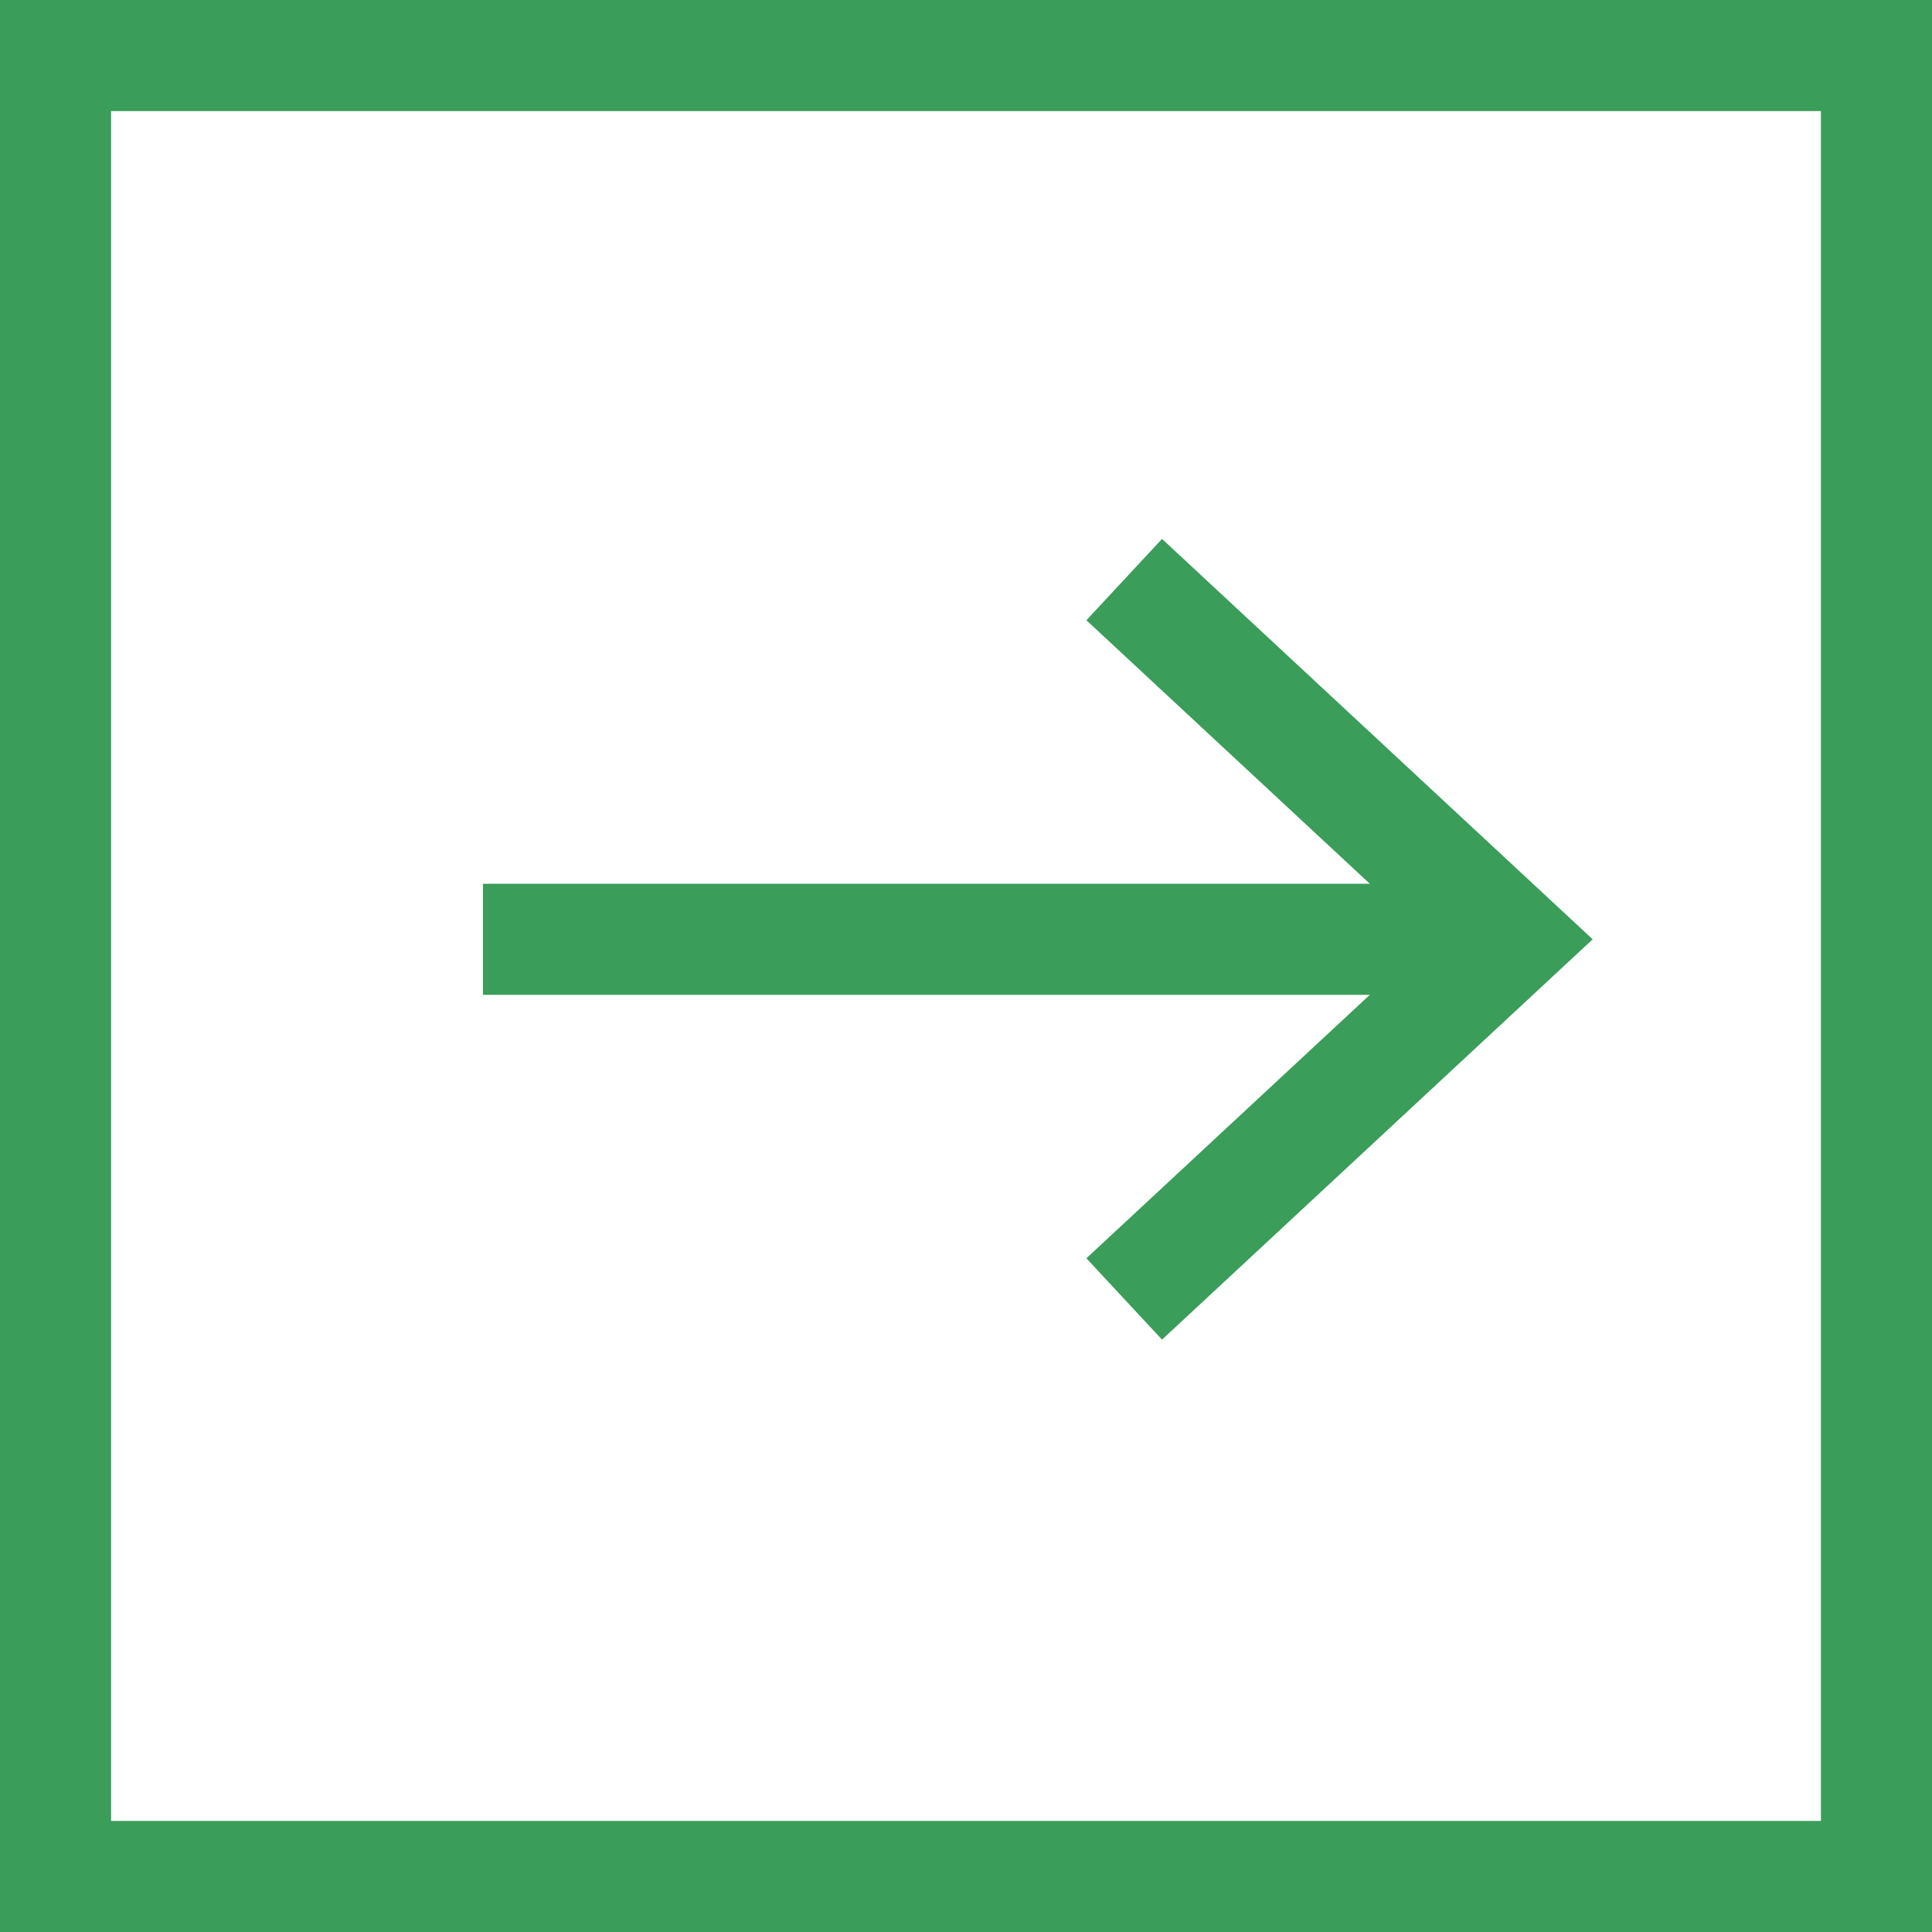
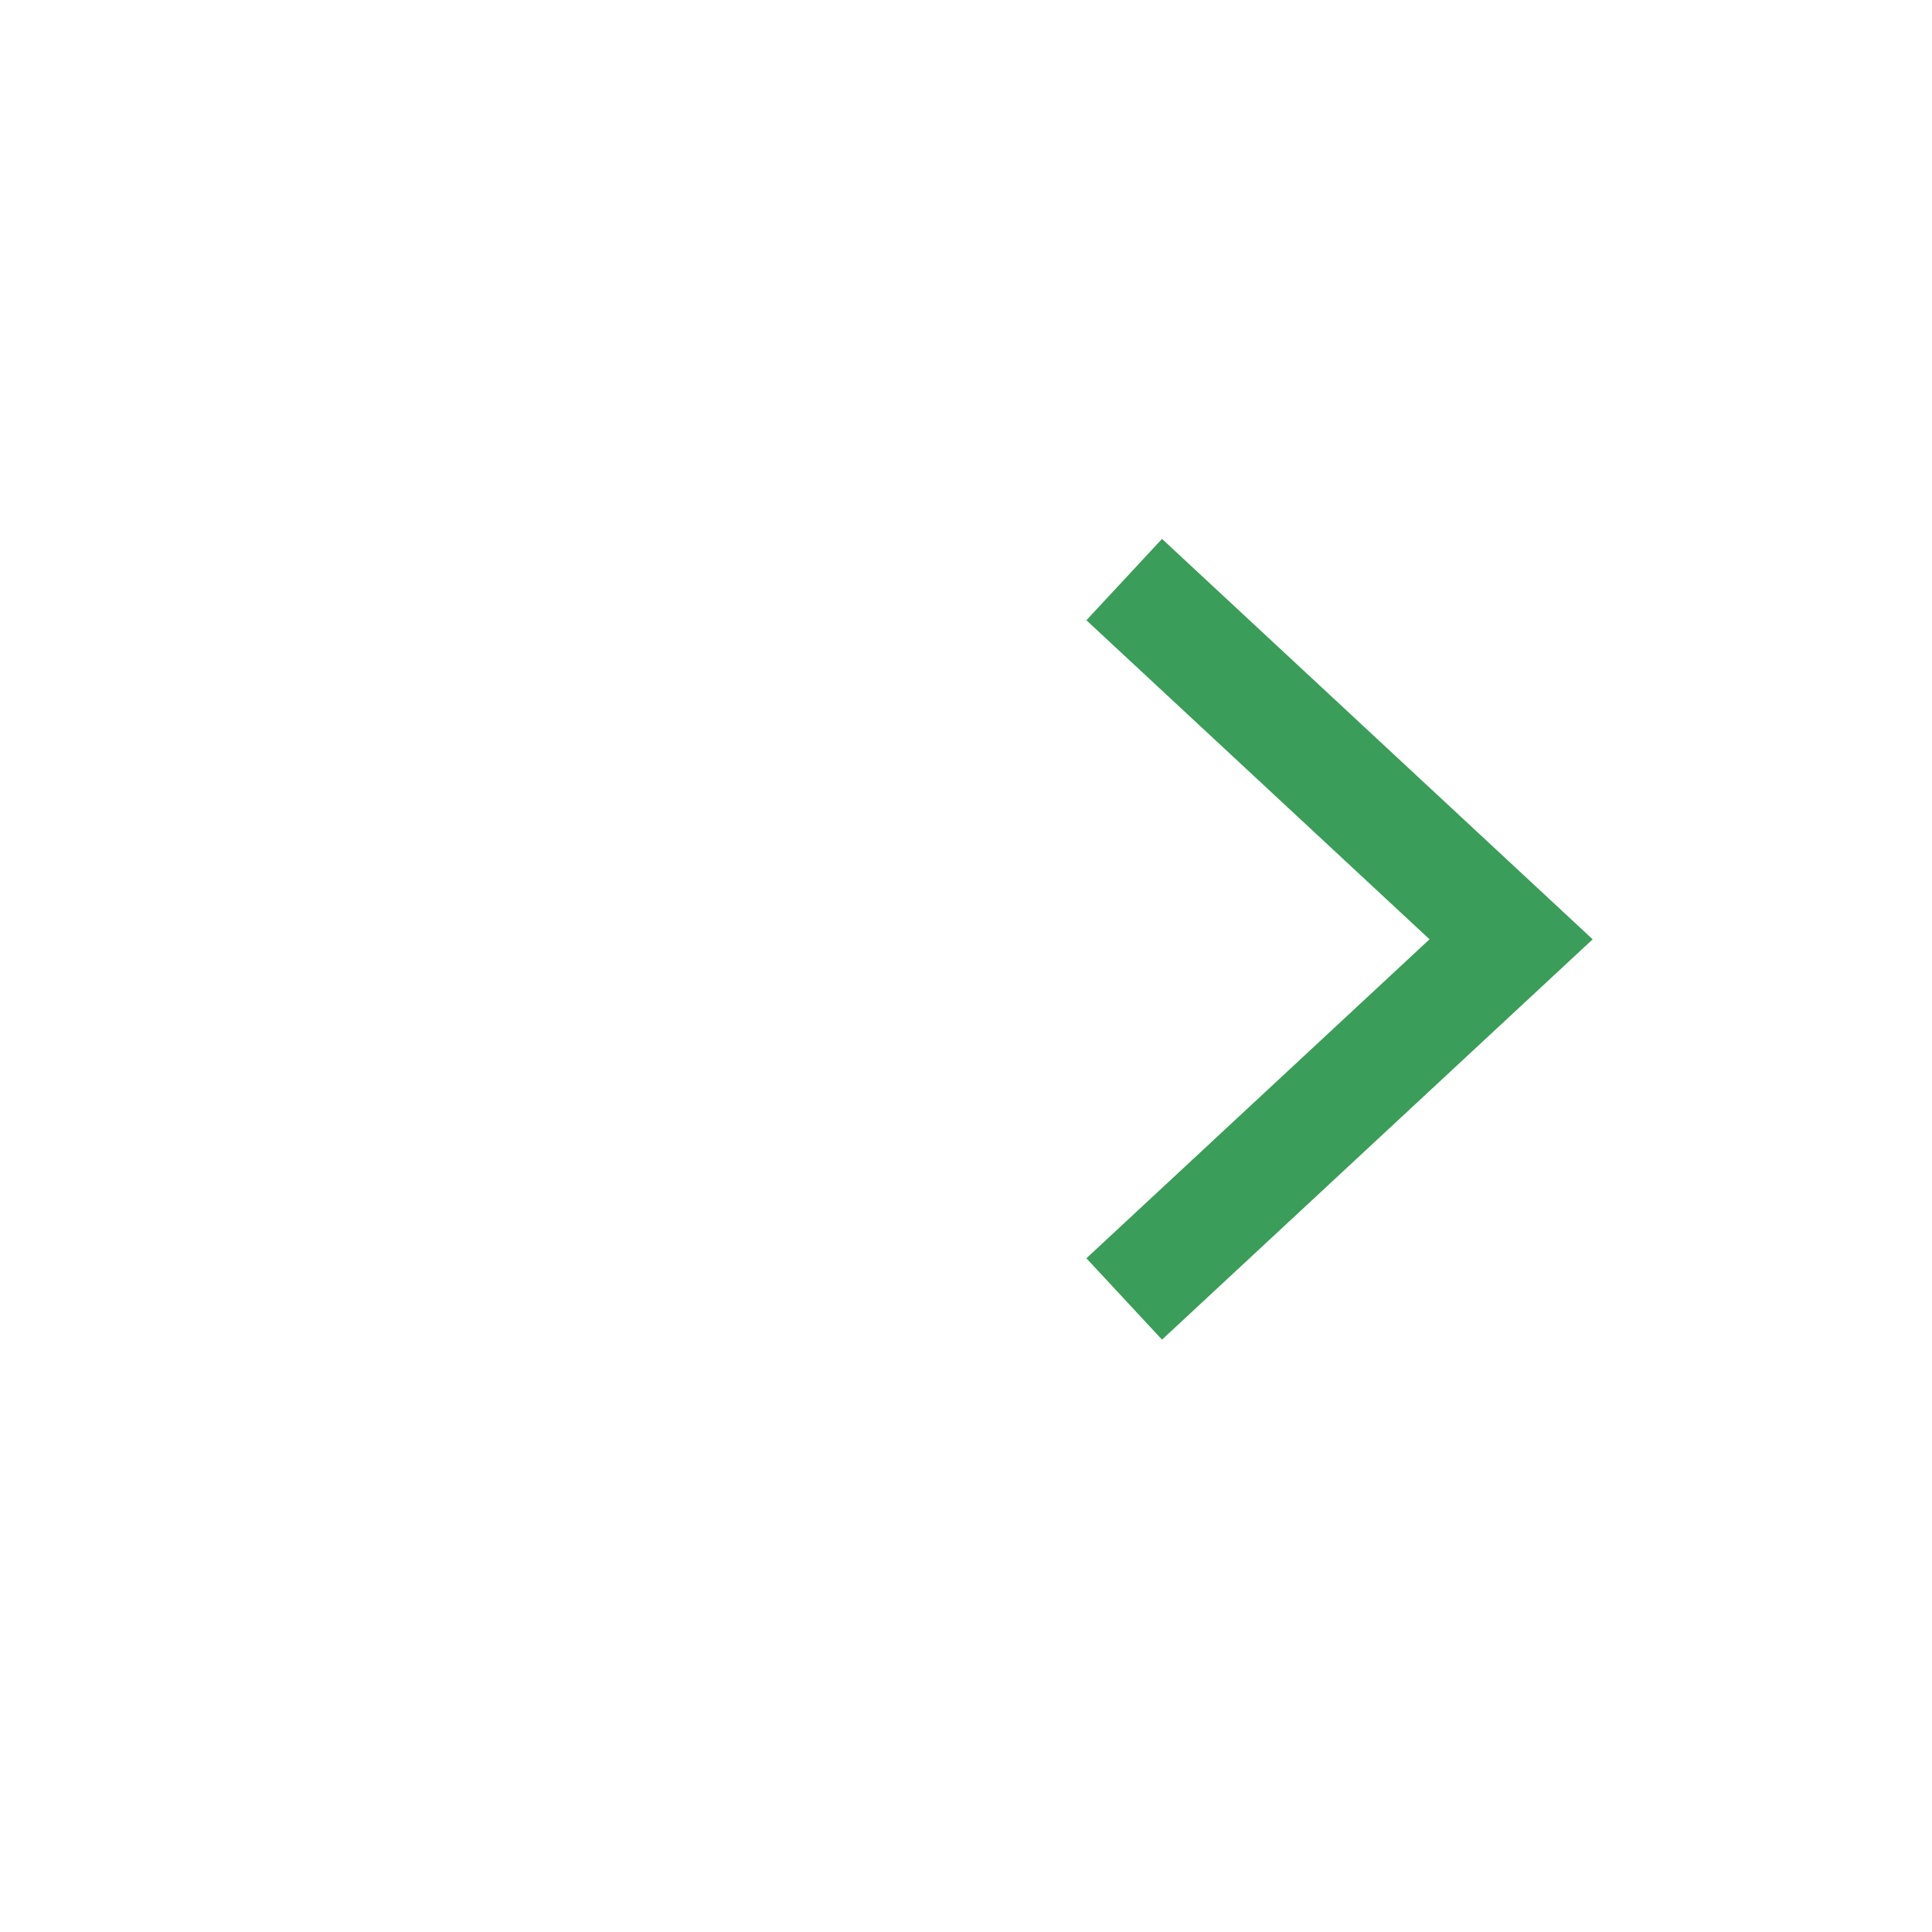
<svg xmlns="http://www.w3.org/2000/svg" width="26.091" height="26.091" viewBox="0 0 26.091 26.091">
  <g id="freccia" transform="translate(0 -22)">
    <g id="Raggruppa_33" data-name="Raggruppa 33" transform="translate(6.522 7.827)">
-       <path id="Tracciato_35" data-name="Tracciato 35" d="M3.241,0H-10.644" transform="translate(10.644 26.858)" fill="none" stroke="#3a9d59" stroke-width="1.5" />
      <path id="Tracciato_36" data-name="Tracciato 36" d="M0,0,5.225,4.858,0,9.715" transform="translate(8.66 22)" fill="none" stroke="#3a9d59" stroke-width="1.5" />
    </g>
    <g id="Rettangolo_22" data-name="Rettangolo 22" transform="translate(0 22)" fill="none" stroke="#3a9d59" stroke-width="1.5">
-       <rect width="26.091" height="26.091" stroke="none" />
-       <rect x="0.75" y="0.75" width="24.591" height="24.591" fill="none" />
-     </g>
+       </g>
  </g>
</svg>